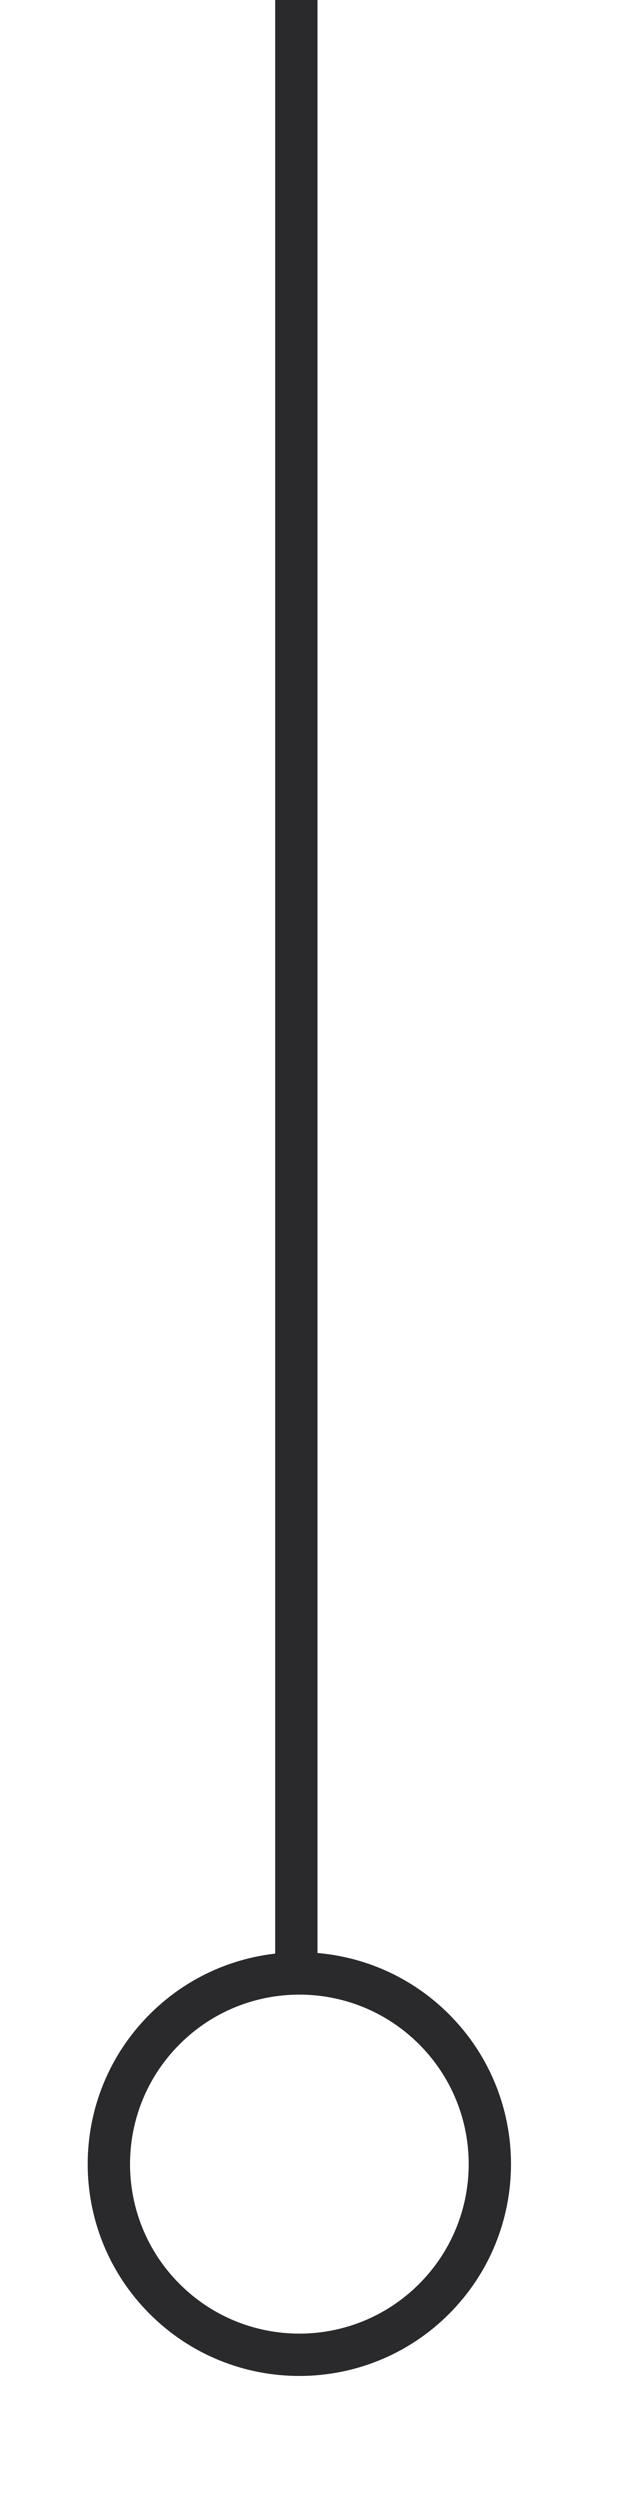
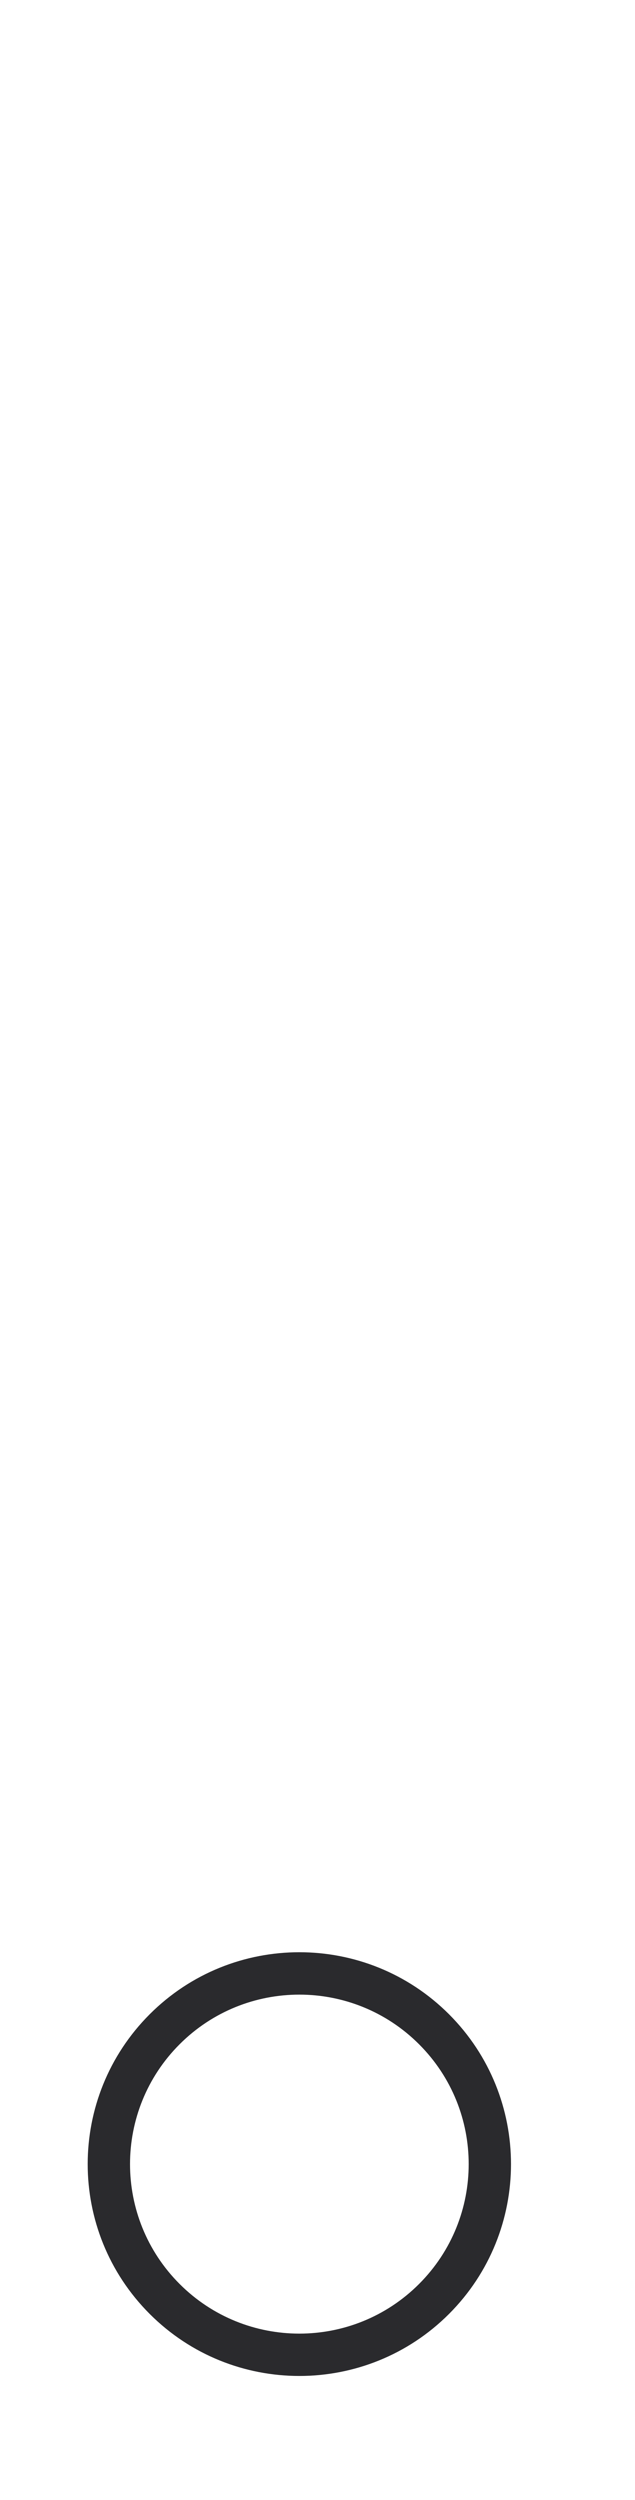
<svg xmlns="http://www.w3.org/2000/svg" width="15" height="59" viewBox="0 0 15 59" fill="none">
-   <path fill-rule="evenodd" clip-rule="evenodd" d="M7.5 3.37766e-07L7.5 47L6.5 47L6.5 1.19209e-07L7.5 3.37766e-07Z" fill="#2A2A2D" />
  <path fill-rule="evenodd" clip-rule="evenodd" d="M9.899 53.9C8.337 55.462 5.805 55.462 4.243 53.9C2.681 52.337 2.681 49.805 4.243 48.243C5.805 46.681 8.337 46.681 9.899 48.243C11.462 49.805 11.462 52.337 9.899 53.9ZM10.607 54.607C8.654 56.559 5.488 56.559 3.536 54.607C1.583 52.654 1.583 49.488 3.536 47.535C5.488 45.583 8.654 45.583 10.607 47.535C12.559 49.488 12.559 52.654 10.607 54.607Z" fill="#2A2A2D" />
</svg>